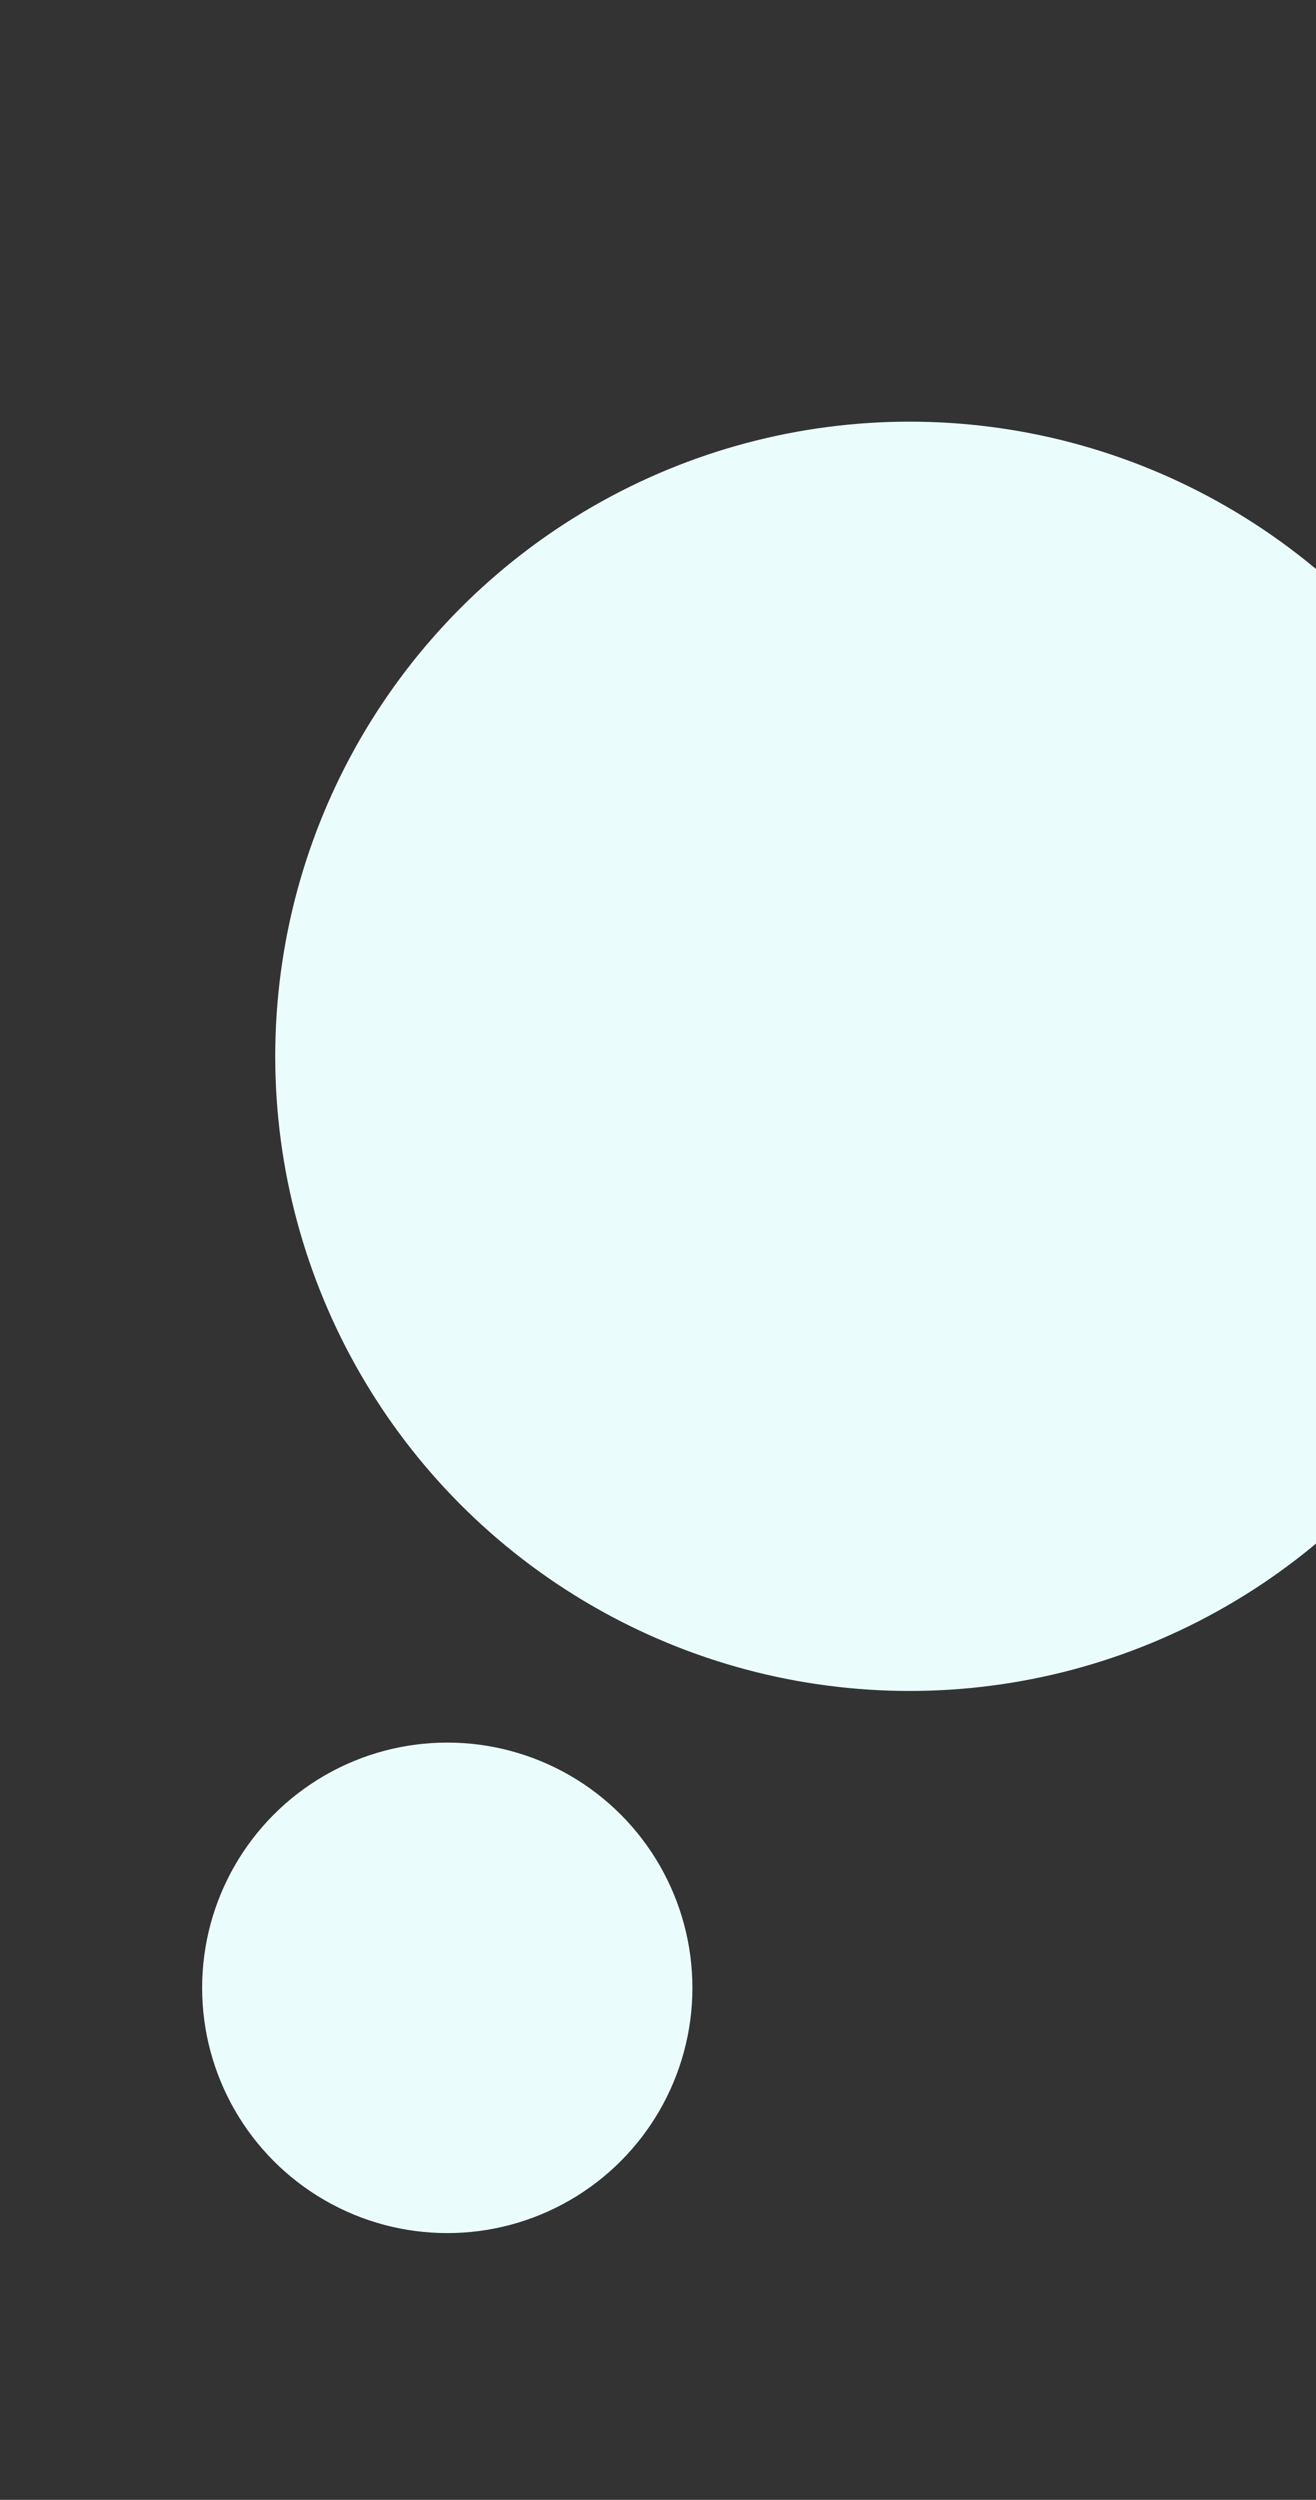
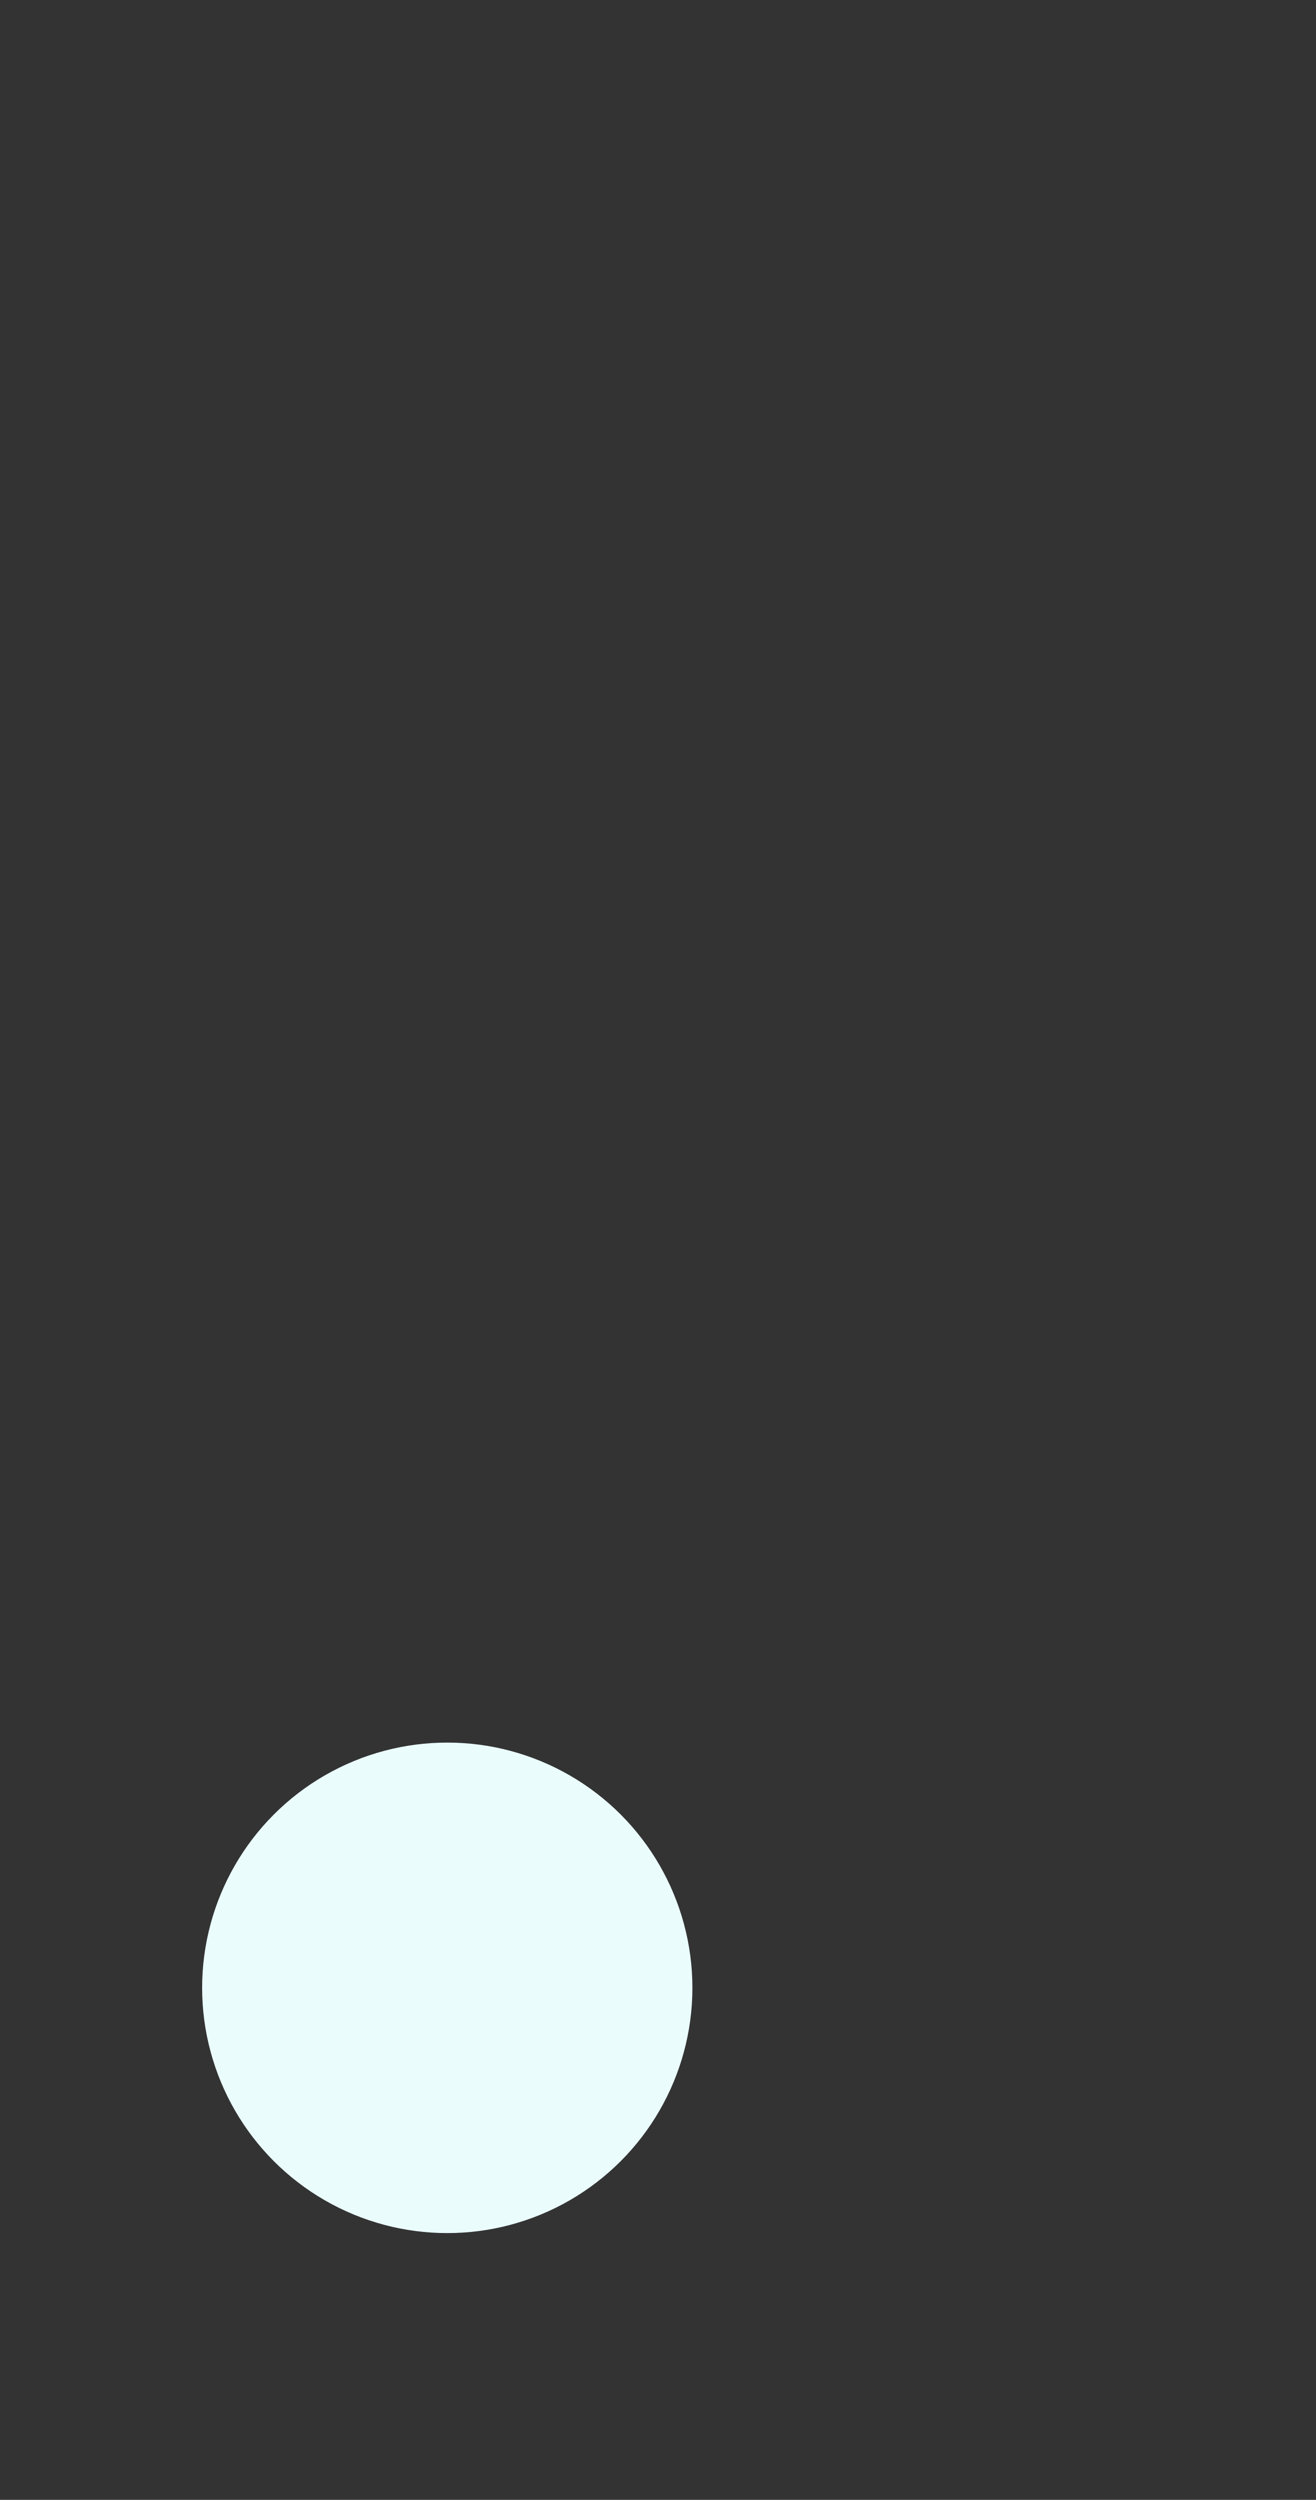
<svg xmlns="http://www.w3.org/2000/svg" width="306" height="581" viewBox="0 0 306 581" fill="none">
  <rect x="0" y="0" width="306" height="581" fill="#333333" stroke="none" />
-   <circle cx="211.5" cy="245.5" r="147.5" fill="#EBFCFD" />
  <circle cx="104" cy="462" r="57" fill="#EBFCFD" />
</svg>